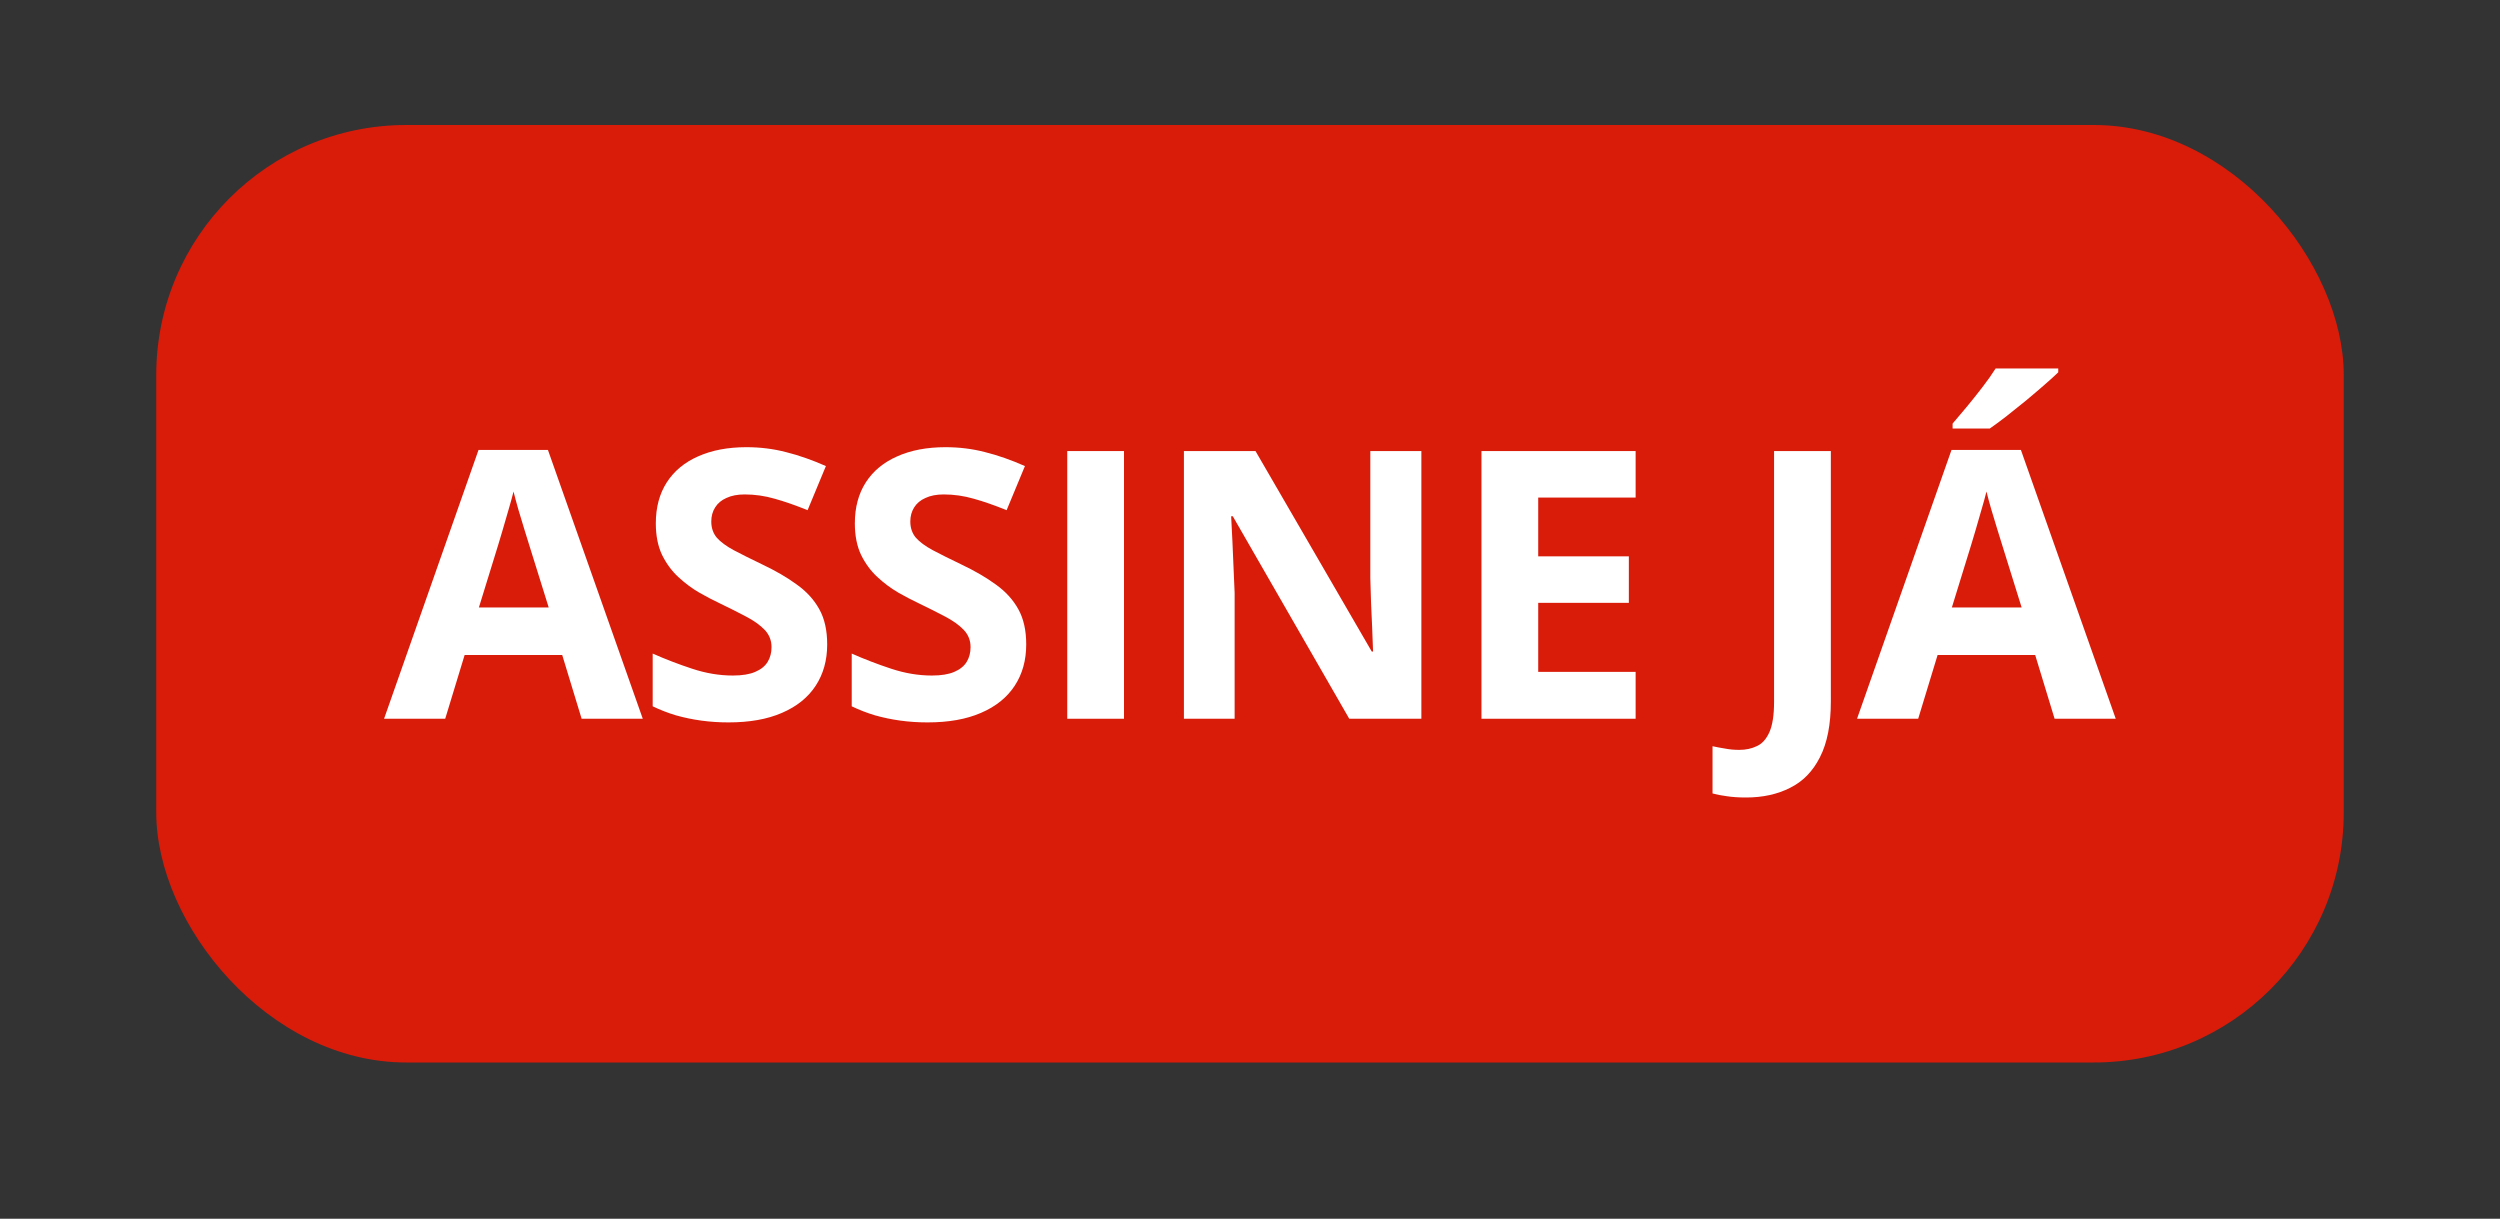
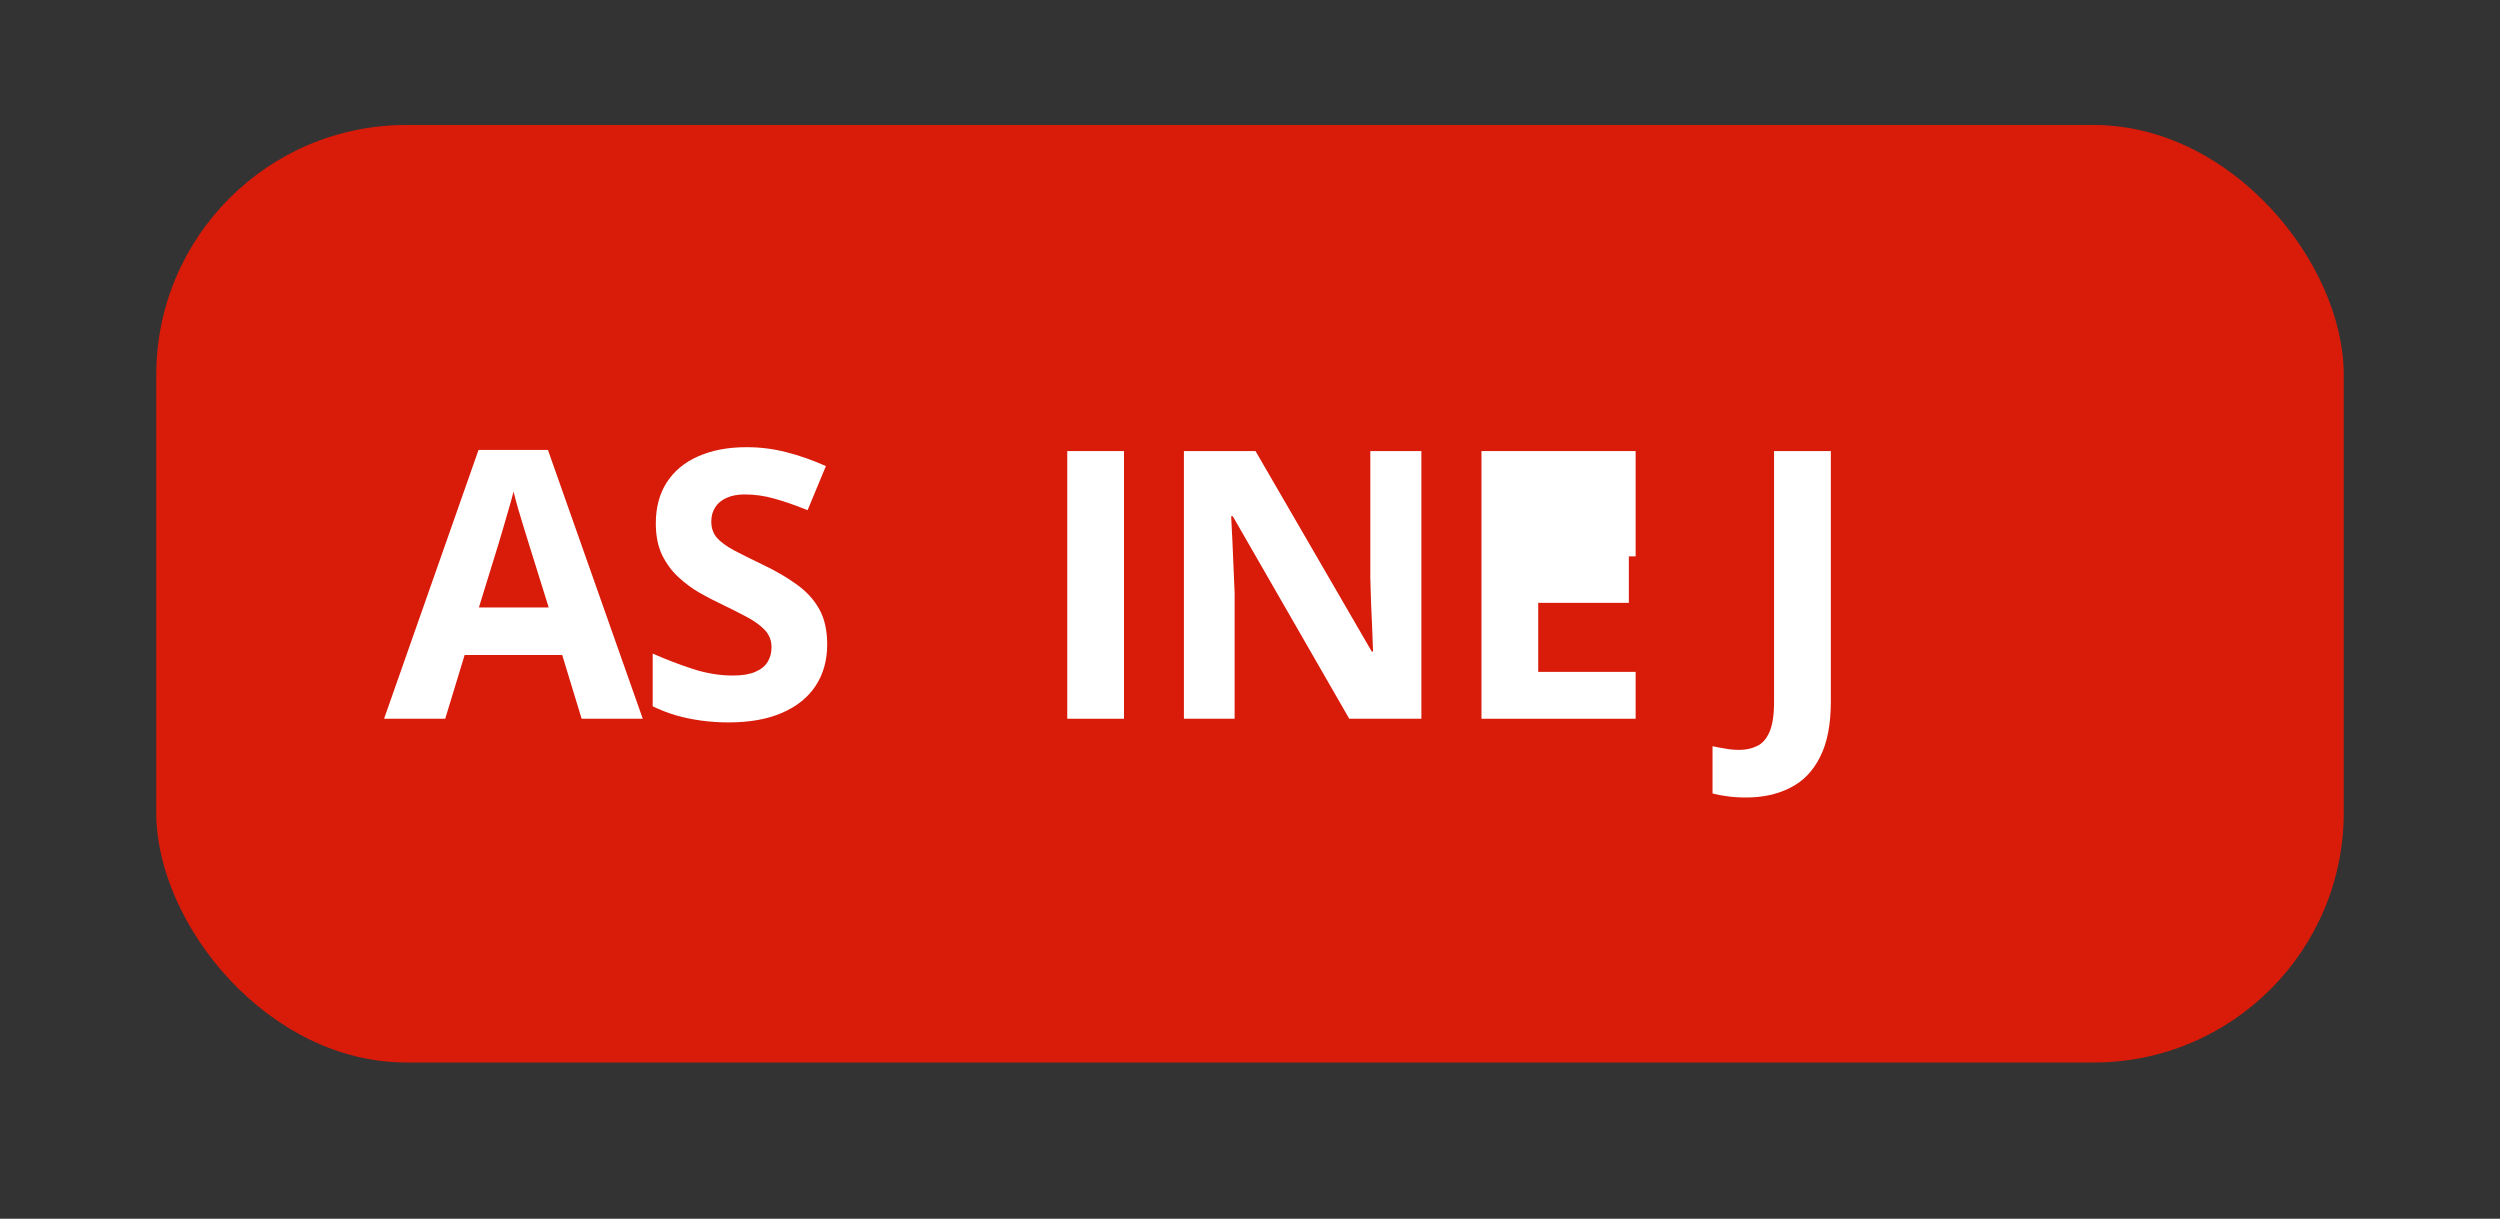
<svg xmlns="http://www.w3.org/2000/svg" width="80" height="39" viewBox="0 0 80 39" fill="none">
  <rect x="0" y="0" width="80" height="39" fill="#333333" stroke="none" />
  <rect x="5" y="4" width="70" height="30" rx="8" fill="#D91B0A" />
-   <path d="M65.747 23L65.126 20.961H62.003L61.382 23H59.425L62.448 14.398H64.669L67.704 23H65.747ZM64.692 19.438L64.071 17.445C64.032 17.312 63.98 17.143 63.913 16.936C63.851 16.725 63.786 16.512 63.72 16.297C63.657 16.078 63.606 15.889 63.567 15.729C63.528 15.889 63.474 16.088 63.403 16.326C63.337 16.561 63.273 16.783 63.21 16.994C63.148 17.205 63.102 17.355 63.075 17.445L62.46 19.438H64.692ZM65.864 11.791V11.914C65.751 12.023 65.603 12.158 65.419 12.318C65.235 12.479 65.038 12.646 64.827 12.822C64.616 12.994 64.409 13.16 64.206 13.32C64.003 13.477 63.825 13.607 63.673 13.713H62.483V13.555C62.612 13.406 62.761 13.23 62.929 13.027C63.101 12.82 63.27 12.607 63.438 12.389C63.606 12.17 63.747 11.971 63.86 11.791H65.864Z" fill="white" />
  <path d="M55.874 25.52C55.639 25.52 55.434 25.506 55.258 25.479C55.079 25.455 54.926 25.426 54.801 25.391V23.879C54.926 23.906 55.061 23.932 55.206 23.955C55.346 23.982 55.497 23.996 55.657 23.996C55.868 23.996 56.057 23.955 56.225 23.873C56.393 23.795 56.526 23.645 56.624 23.422C56.721 23.199 56.77 22.879 56.77 22.461V14.434H58.587V22.449C58.587 23.184 58.471 23.775 58.241 24.225C58.014 24.678 57.696 25.006 57.286 25.209C56.88 25.416 56.409 25.52 55.874 25.52Z" fill="white" />
-   <path d="M52.34 23H47.407V14.434H52.34V15.922H49.223V17.803H52.123V19.291H49.223V21.5H52.34V23Z" fill="white" />
+   <path d="M52.34 23H47.407V14.434H52.34V15.922V17.803H52.123V19.291H49.223V21.5H52.34V23Z" fill="white" />
  <path d="M45.484 23H43.176L39.449 16.52H39.397C39.412 16.789 39.426 17.061 39.438 17.334C39.449 17.607 39.461 17.881 39.473 18.154C39.484 18.424 39.496 18.695 39.508 18.969V23H37.885V14.434H40.176L43.897 20.85H43.938C43.93 20.584 43.92 20.32 43.908 20.059C43.897 19.797 43.885 19.535 43.873 19.273C43.865 19.012 43.857 18.75 43.85 18.488V14.434H45.484V23Z" fill="white" />
  <path d="M34.152 23V14.434H35.968V23H34.152Z" fill="white" />
-   <path d="M32.839 20.621C32.839 21.129 32.716 21.57 32.47 21.945C32.224 22.32 31.865 22.609 31.392 22.812C30.923 23.016 30.353 23.117 29.681 23.117C29.384 23.117 29.093 23.098 28.808 23.059C28.527 23.02 28.255 22.963 27.994 22.889C27.736 22.811 27.49 22.715 27.255 22.602V20.914C27.662 21.094 28.084 21.256 28.521 21.4C28.959 21.545 29.392 21.617 29.822 21.617C30.119 21.617 30.357 21.578 30.537 21.5C30.72 21.422 30.853 21.314 30.935 21.178C31.017 21.041 31.058 20.885 31.058 20.709C31.058 20.494 30.986 20.311 30.841 20.158C30.697 20.006 30.498 19.863 30.244 19.73C29.994 19.598 29.71 19.455 29.394 19.303C29.195 19.209 28.978 19.096 28.744 18.963C28.509 18.826 28.287 18.66 28.076 18.465C27.865 18.27 27.691 18.033 27.554 17.756C27.421 17.475 27.355 17.139 27.355 16.748C27.355 16.236 27.472 15.799 27.706 15.435C27.941 15.072 28.275 14.795 28.709 14.604C29.146 14.408 29.662 14.31 30.255 14.31C30.701 14.31 31.125 14.363 31.527 14.469C31.933 14.57 32.357 14.719 32.798 14.914L32.212 16.326C31.818 16.166 31.464 16.043 31.152 15.957C30.839 15.867 30.521 15.822 30.197 15.822C29.97 15.822 29.777 15.859 29.617 15.934C29.456 16.004 29.335 16.105 29.253 16.238C29.171 16.367 29.13 16.518 29.13 16.689C29.13 16.893 29.189 17.064 29.306 17.205C29.427 17.342 29.607 17.475 29.845 17.604C30.087 17.732 30.388 17.883 30.748 18.055C31.185 18.262 31.558 18.479 31.867 18.705C32.179 18.928 32.419 19.191 32.587 19.496C32.755 19.797 32.839 20.172 32.839 20.621Z" fill="white" />
  <path d="M26.47 20.621C26.47 21.129 26.347 21.57 26.101 21.945C25.855 22.32 25.495 22.609 25.023 22.812C24.554 23.016 23.984 23.117 23.312 23.117C23.015 23.117 22.724 23.098 22.439 23.059C22.157 23.02 21.886 22.963 21.624 22.889C21.366 22.811 21.12 22.715 20.886 22.602V20.914C21.292 21.094 21.714 21.256 22.152 21.4C22.589 21.545 23.023 21.617 23.452 21.617C23.749 21.617 23.988 21.578 24.167 21.5C24.351 21.422 24.484 21.314 24.566 21.178C24.648 21.041 24.689 20.885 24.689 20.709C24.689 20.494 24.616 20.311 24.472 20.158C24.327 20.006 24.128 19.863 23.874 19.73C23.624 19.598 23.341 19.455 23.025 19.303C22.825 19.209 22.609 19.096 22.374 18.963C22.14 18.826 21.917 18.66 21.706 18.465C21.495 18.27 21.322 18.033 21.185 17.756C21.052 17.475 20.986 17.139 20.986 16.748C20.986 16.236 21.103 15.799 21.337 15.435C21.572 15.072 21.905 14.795 22.339 14.604C22.777 14.408 23.292 14.31 23.886 14.31C24.331 14.31 24.755 14.363 25.157 14.469C25.564 14.57 25.988 14.719 26.429 14.914L25.843 16.326C25.448 16.166 25.095 16.043 24.782 15.957C24.47 15.867 24.152 15.822 23.827 15.822C23.601 15.822 23.407 15.859 23.247 15.934C23.087 16.004 22.966 16.105 22.884 16.238C22.802 16.367 22.761 16.518 22.761 16.689C22.761 16.893 22.82 17.064 22.937 17.205C23.058 17.342 23.238 17.475 23.476 17.604C23.718 17.732 24.019 17.883 24.378 18.055C24.816 18.262 25.189 18.479 25.497 18.705C25.81 18.928 26.05 19.191 26.218 19.496C26.386 19.797 26.47 20.172 26.47 20.621Z" fill="white" />
  <path d="M18.612 23L17.991 20.961H14.868L14.247 23H12.29L15.313 14.398H17.534L20.569 23H18.612ZM17.558 19.438L16.936 17.445C16.898 17.312 16.845 17.143 16.778 16.936C16.716 16.725 16.651 16.512 16.585 16.297C16.523 16.078 16.472 15.889 16.433 15.729C16.394 15.889 16.339 16.088 16.269 16.326C16.202 16.561 16.138 16.783 16.075 16.994C16.013 17.205 15.968 17.355 15.94 17.445L15.325 19.438H17.558Z" fill="white" />
</svg>